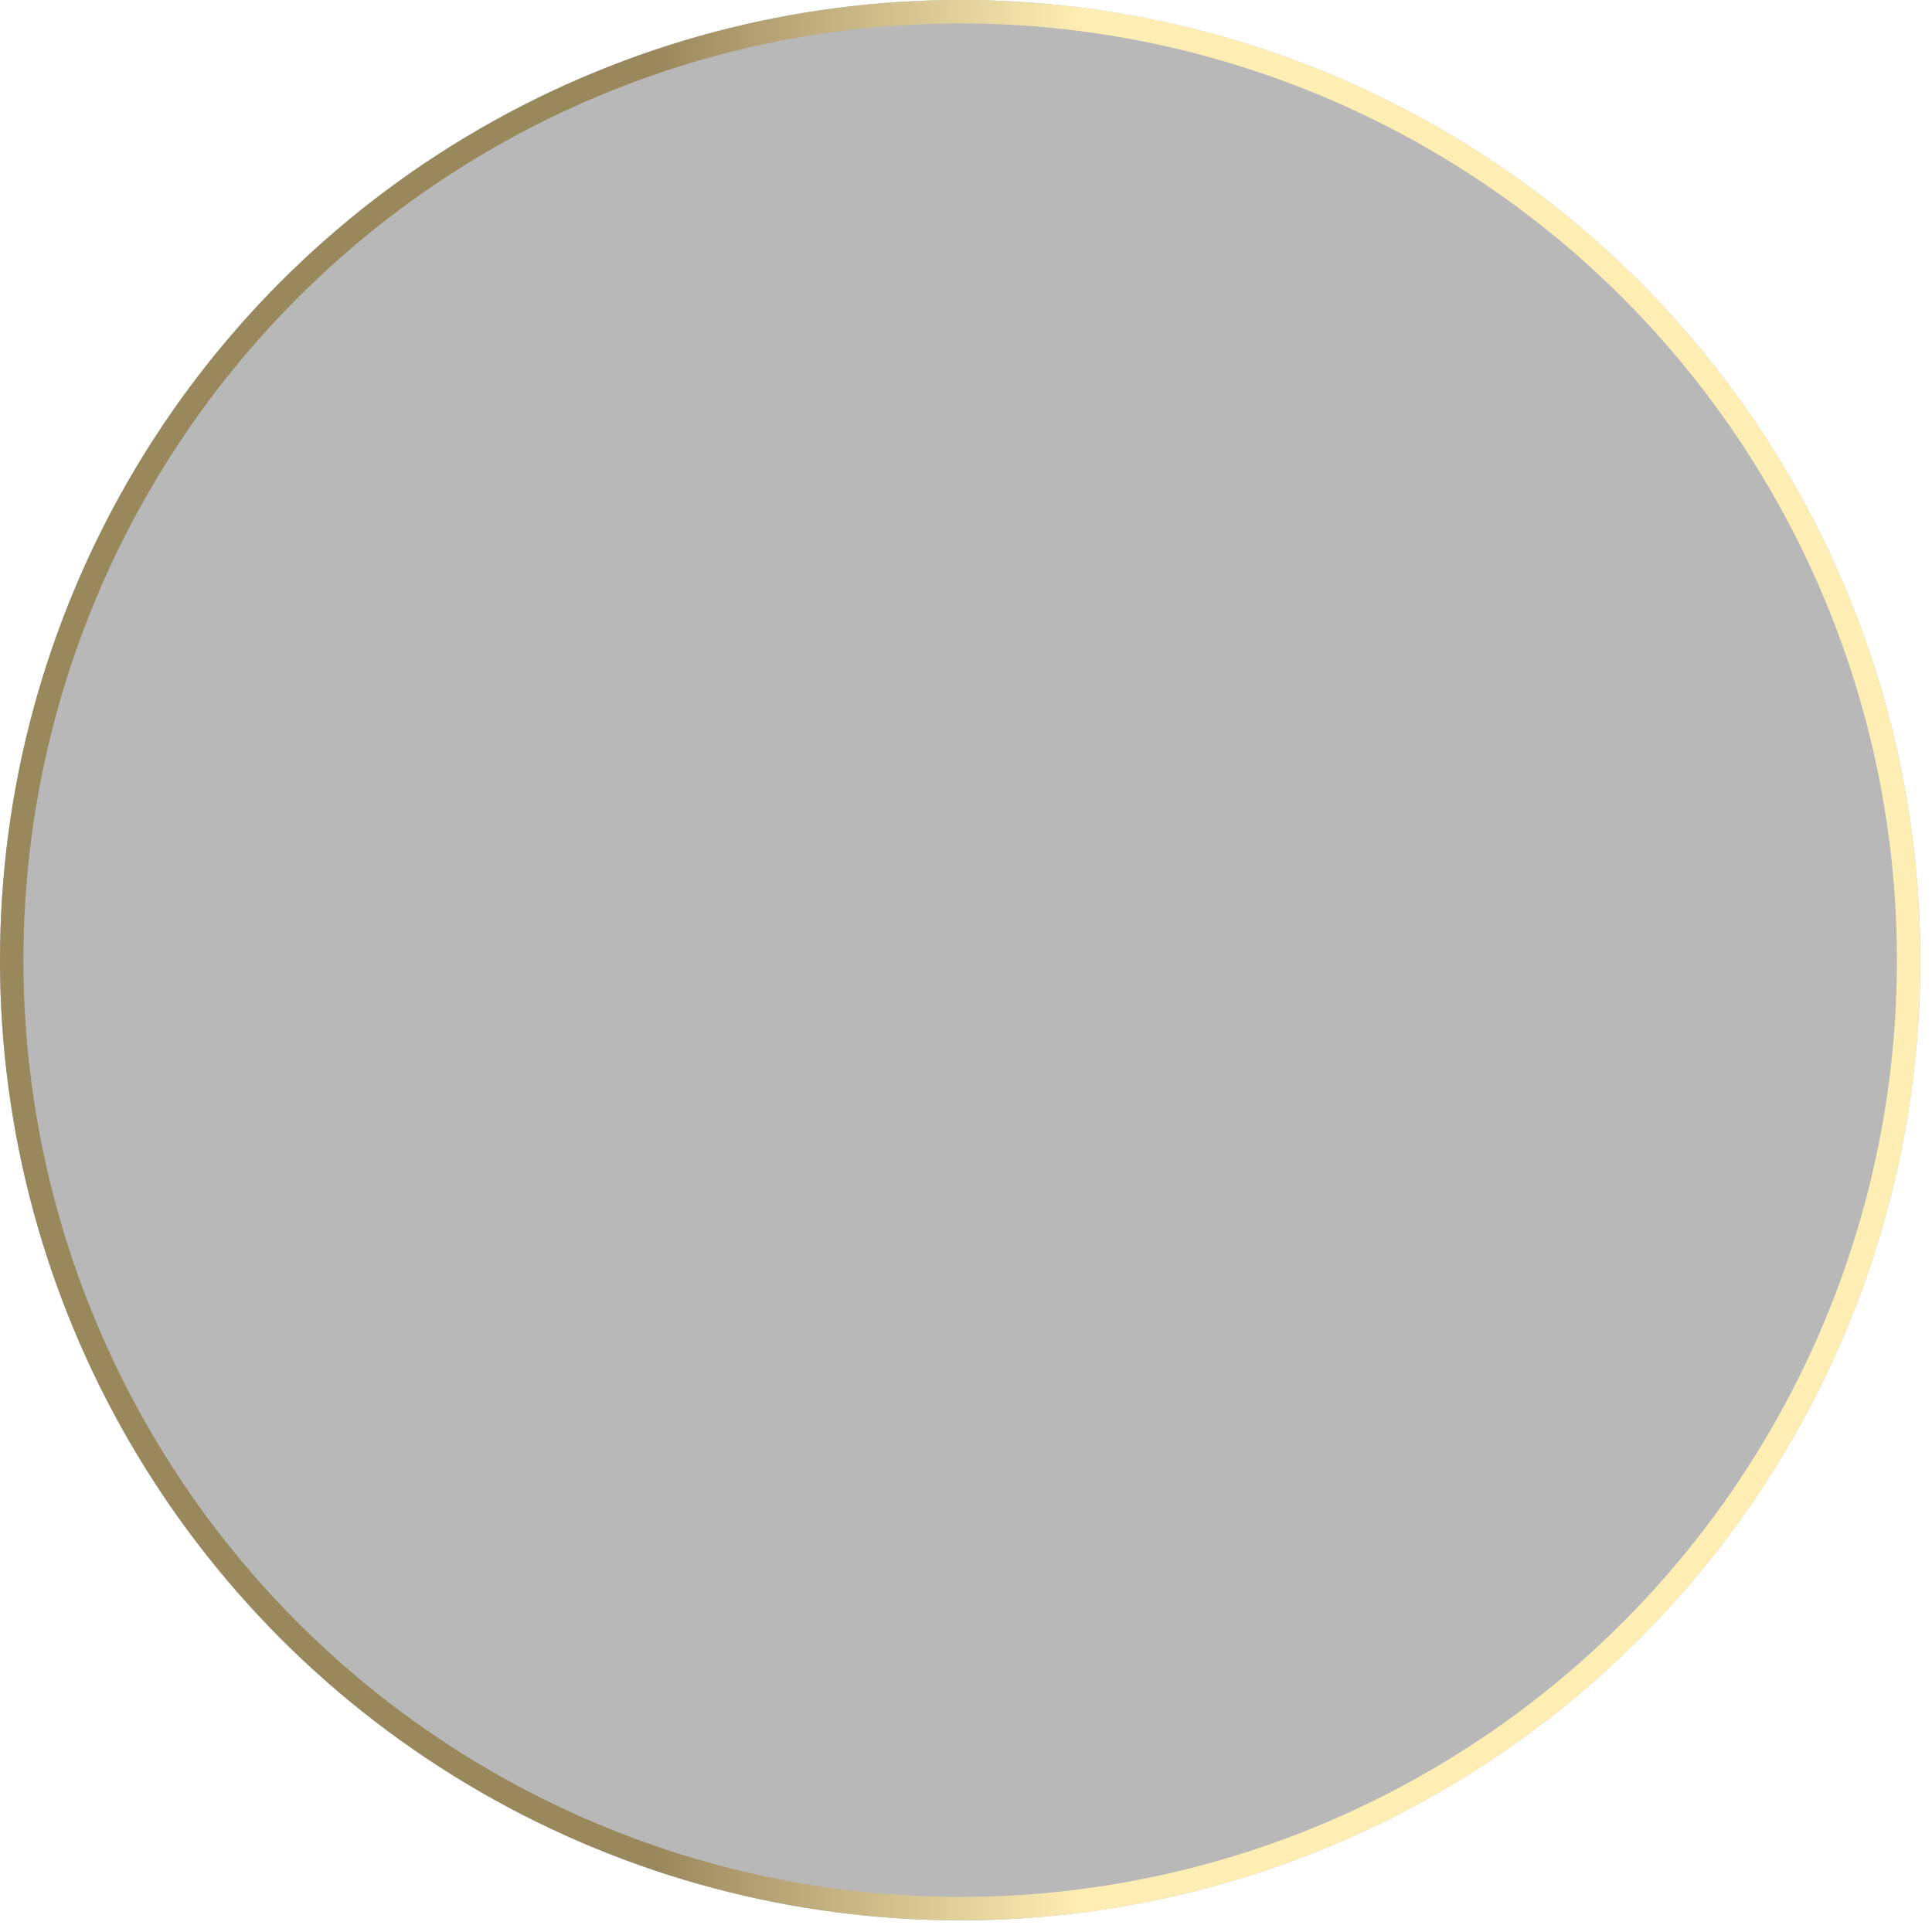
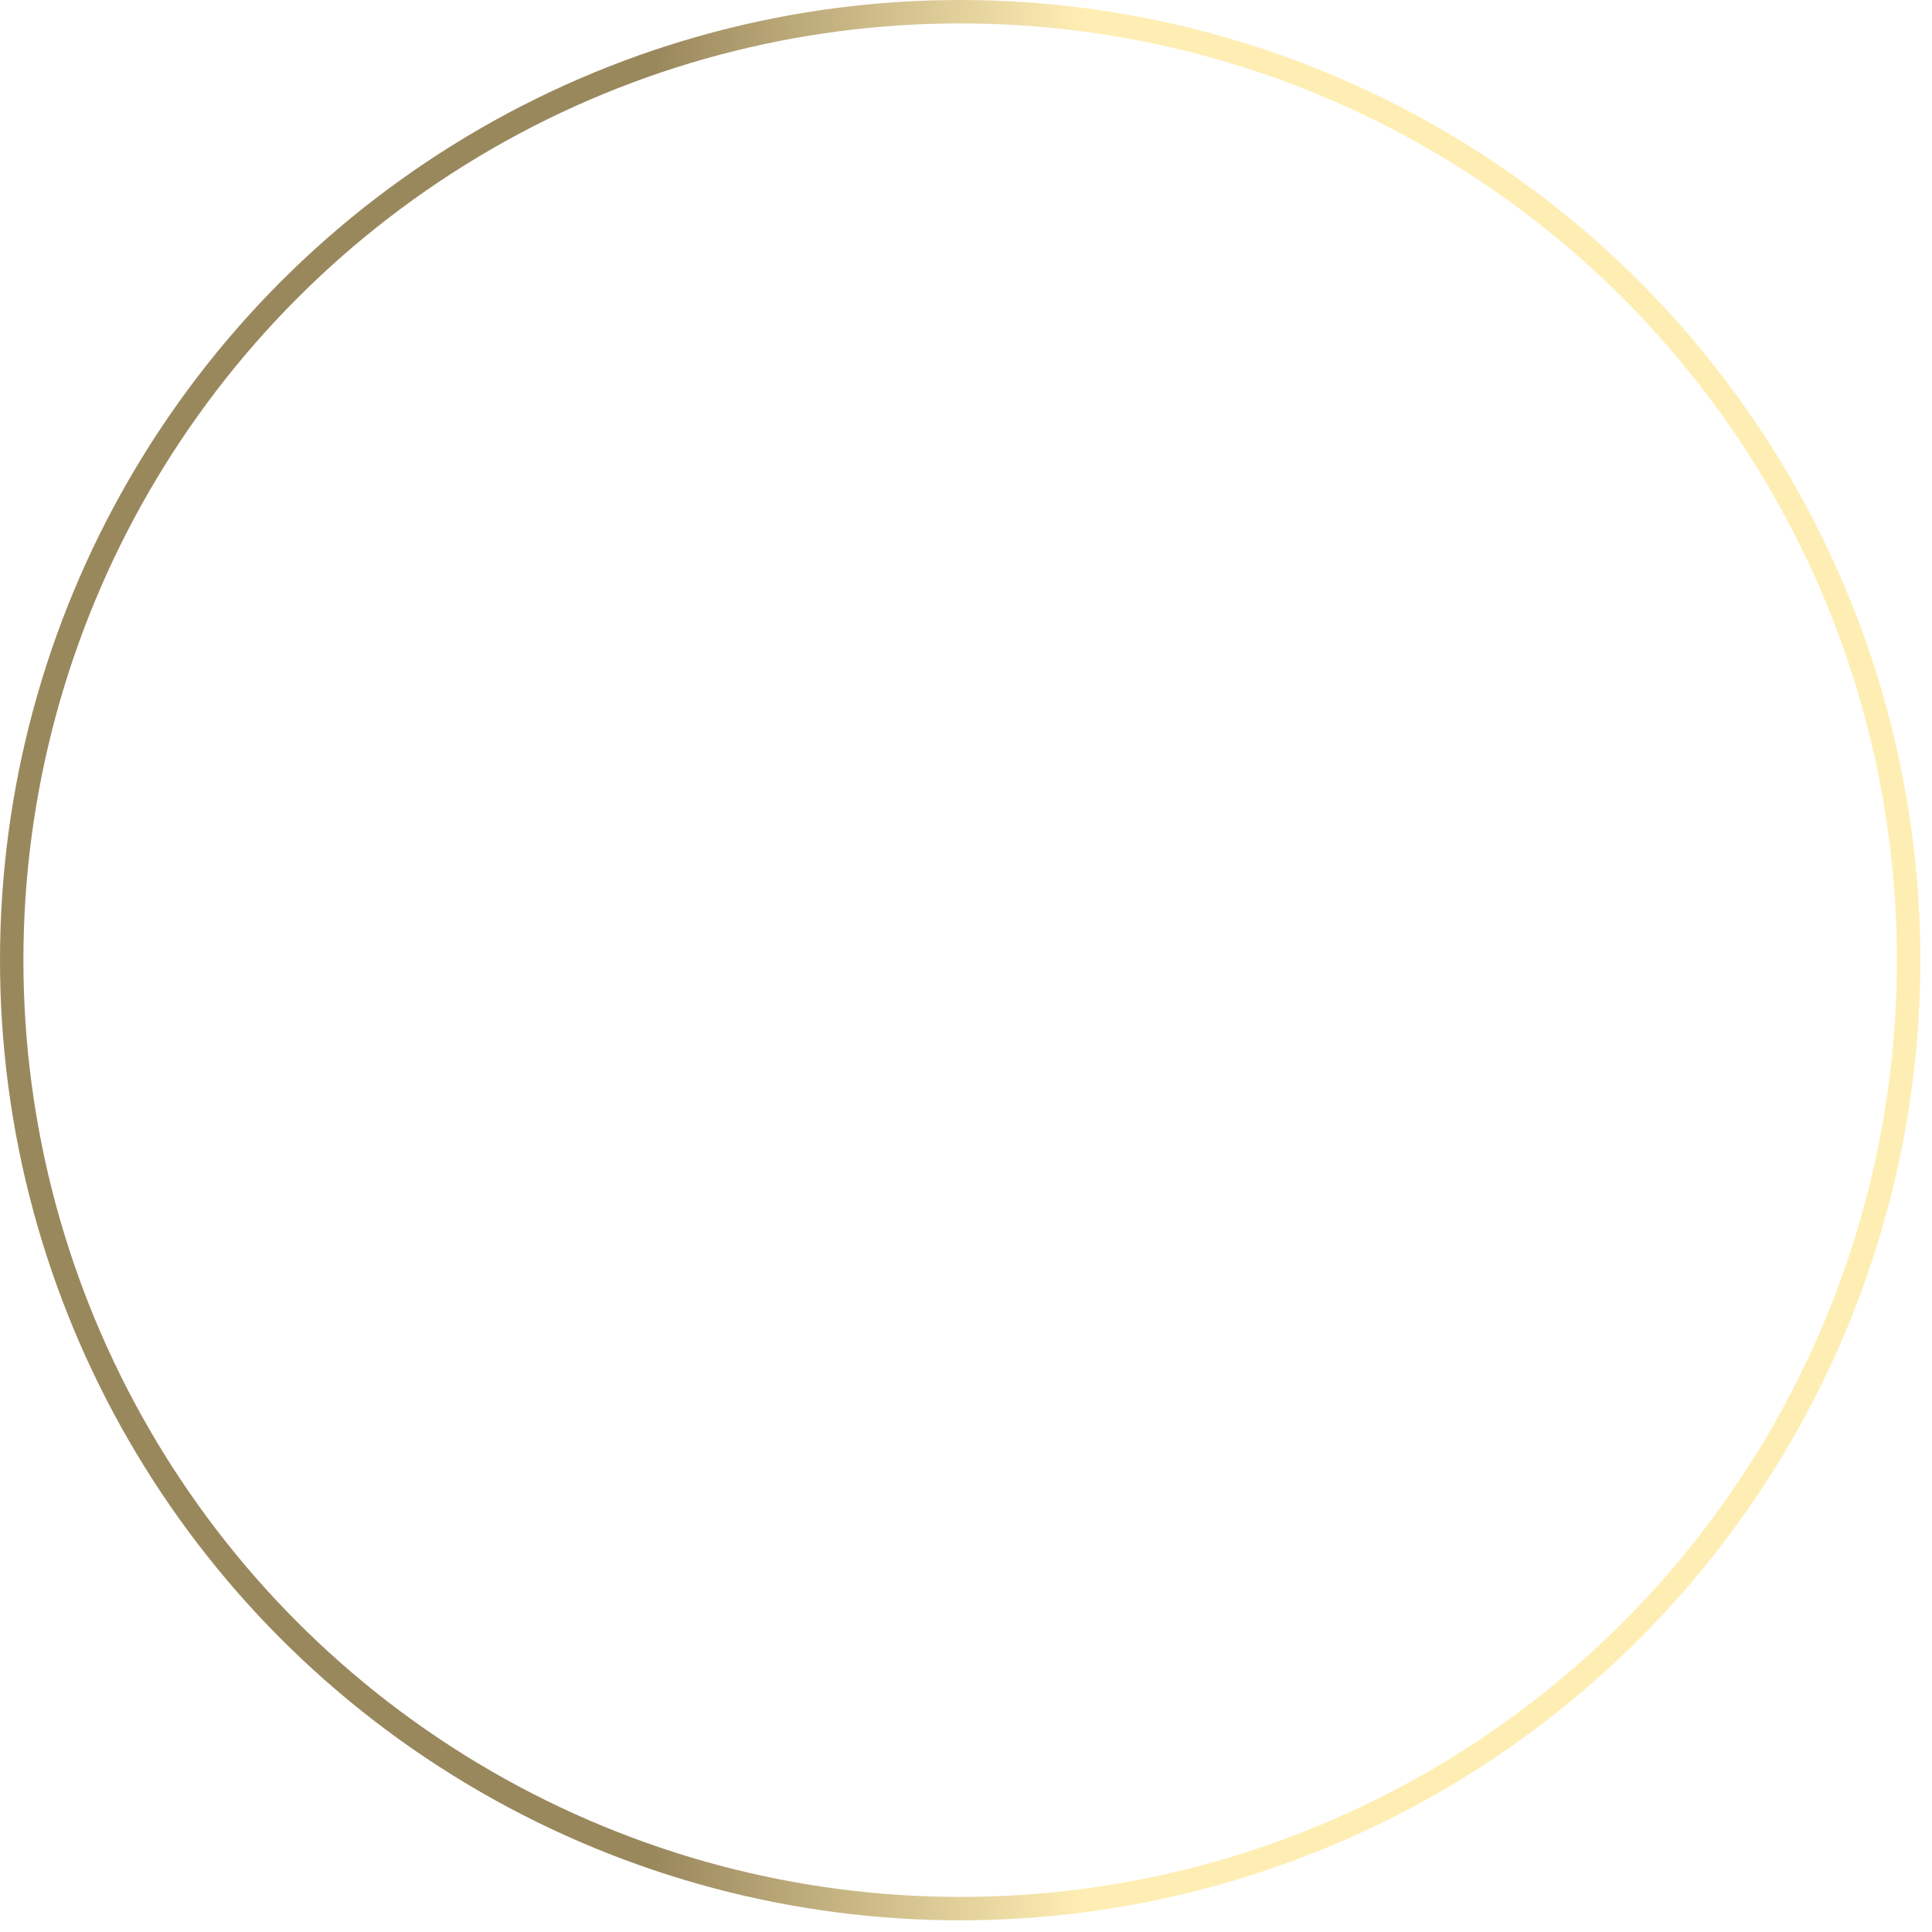
<svg xmlns="http://www.w3.org/2000/svg" fill="none" height="100%" overflow="visible" preserveAspectRatio="none" style="display: block;" viewBox="0 0 52 52" width="100%">
  <g filter="url(#filter0_b_0_52089)" id="Ellipse 93">
-     <circle cx="25.843" cy="25.843" fill="black" fill-opacity="0.28" r="25.843" />
    <circle cx="25.843" cy="25.843" r="25.528" stroke="url(#paint0_linear_0_52089)" stroke-width="0.63" />
  </g>
  <defs>
    <filter color-interpolation-filters="sRGB" filterUnits="userSpaceOnUse" height="75.26" id="filter0_b_0_52089" width="75.26" x="-11.787" y="-11.787">
      <feFlood flood-opacity="0" result="BackgroundImageFix" />
      <feGaussianBlur in="BackgroundImageFix" stdDeviation="5.894" />
      <feComposite in2="SourceAlpha" operator="in" result="effect1_backgroundBlur_0_52089" />
      <feBlend in="SourceGraphic" in2="effect1_backgroundBlur_0_52089" mode="normal" result="shape" />
    </filter>
    <linearGradient gradientUnits="userSpaceOnUse" id="paint0_linear_0_52089" x1="17.627" x2="29.179" y1="21.088" y2="21.088">
      <stop stop-color="#9A885D" />
      <stop offset="1" stop-color="#FFEEB4" />
    </linearGradient>
  </defs>
</svg>